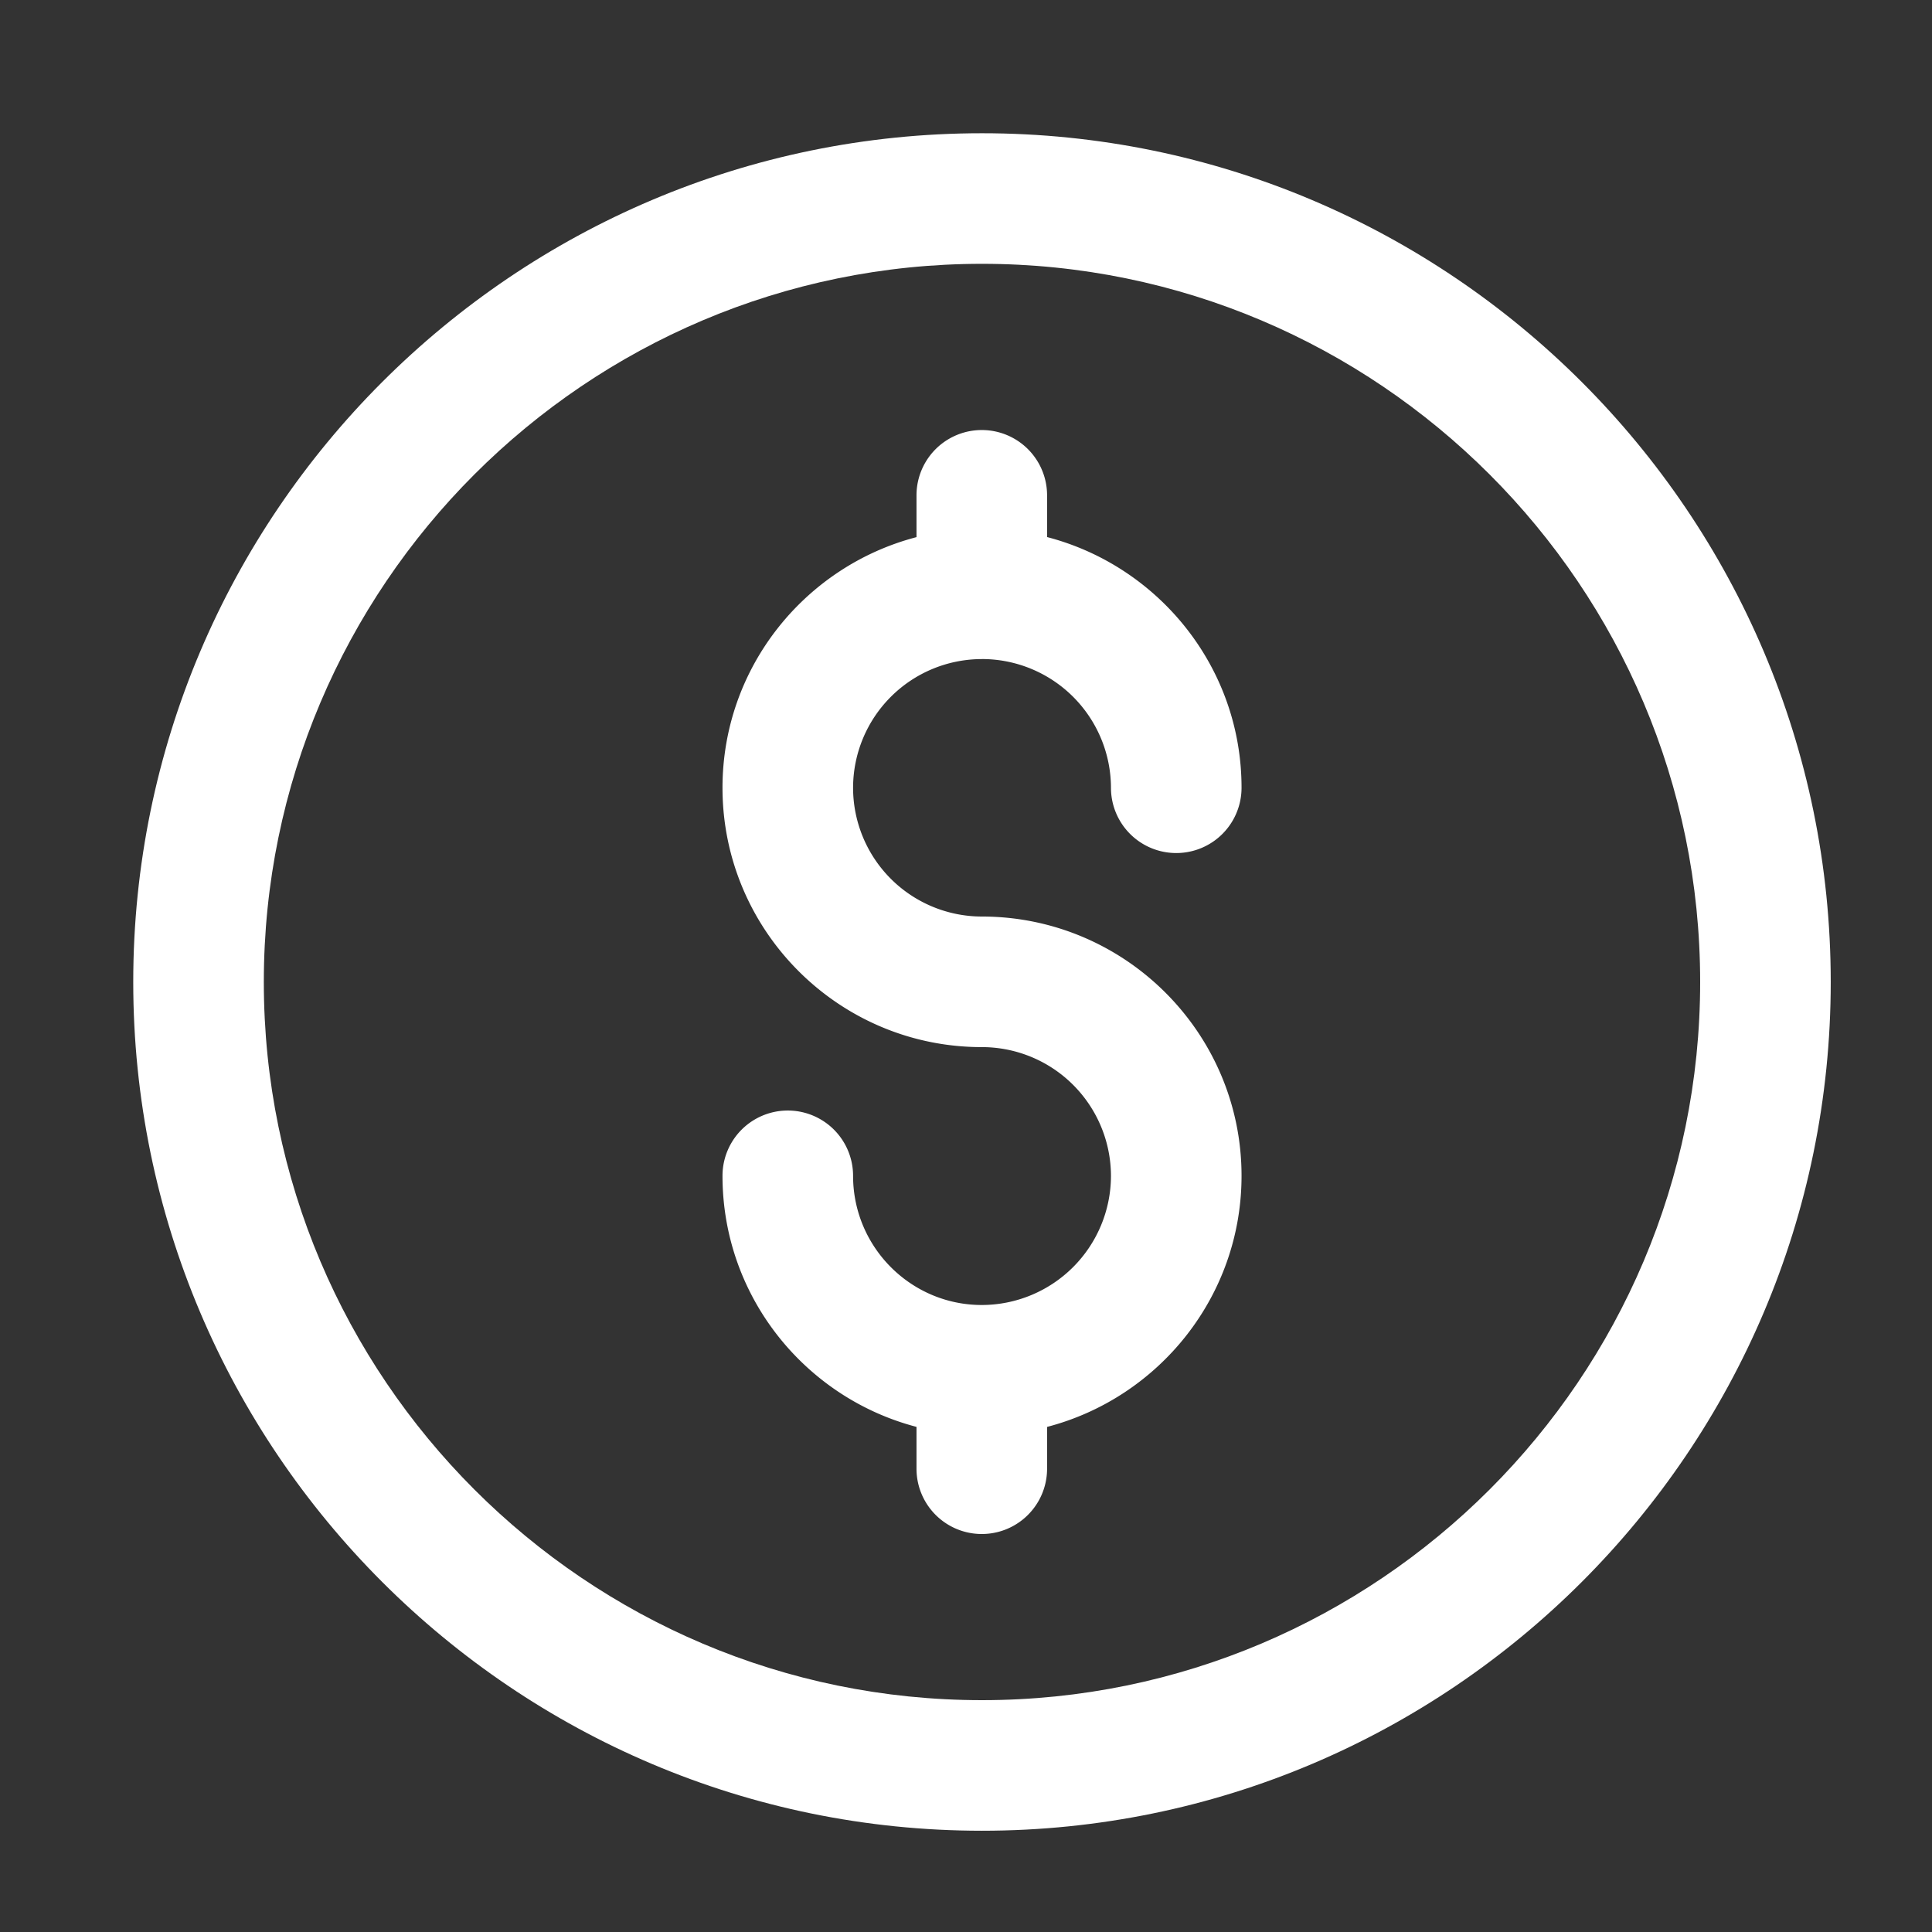
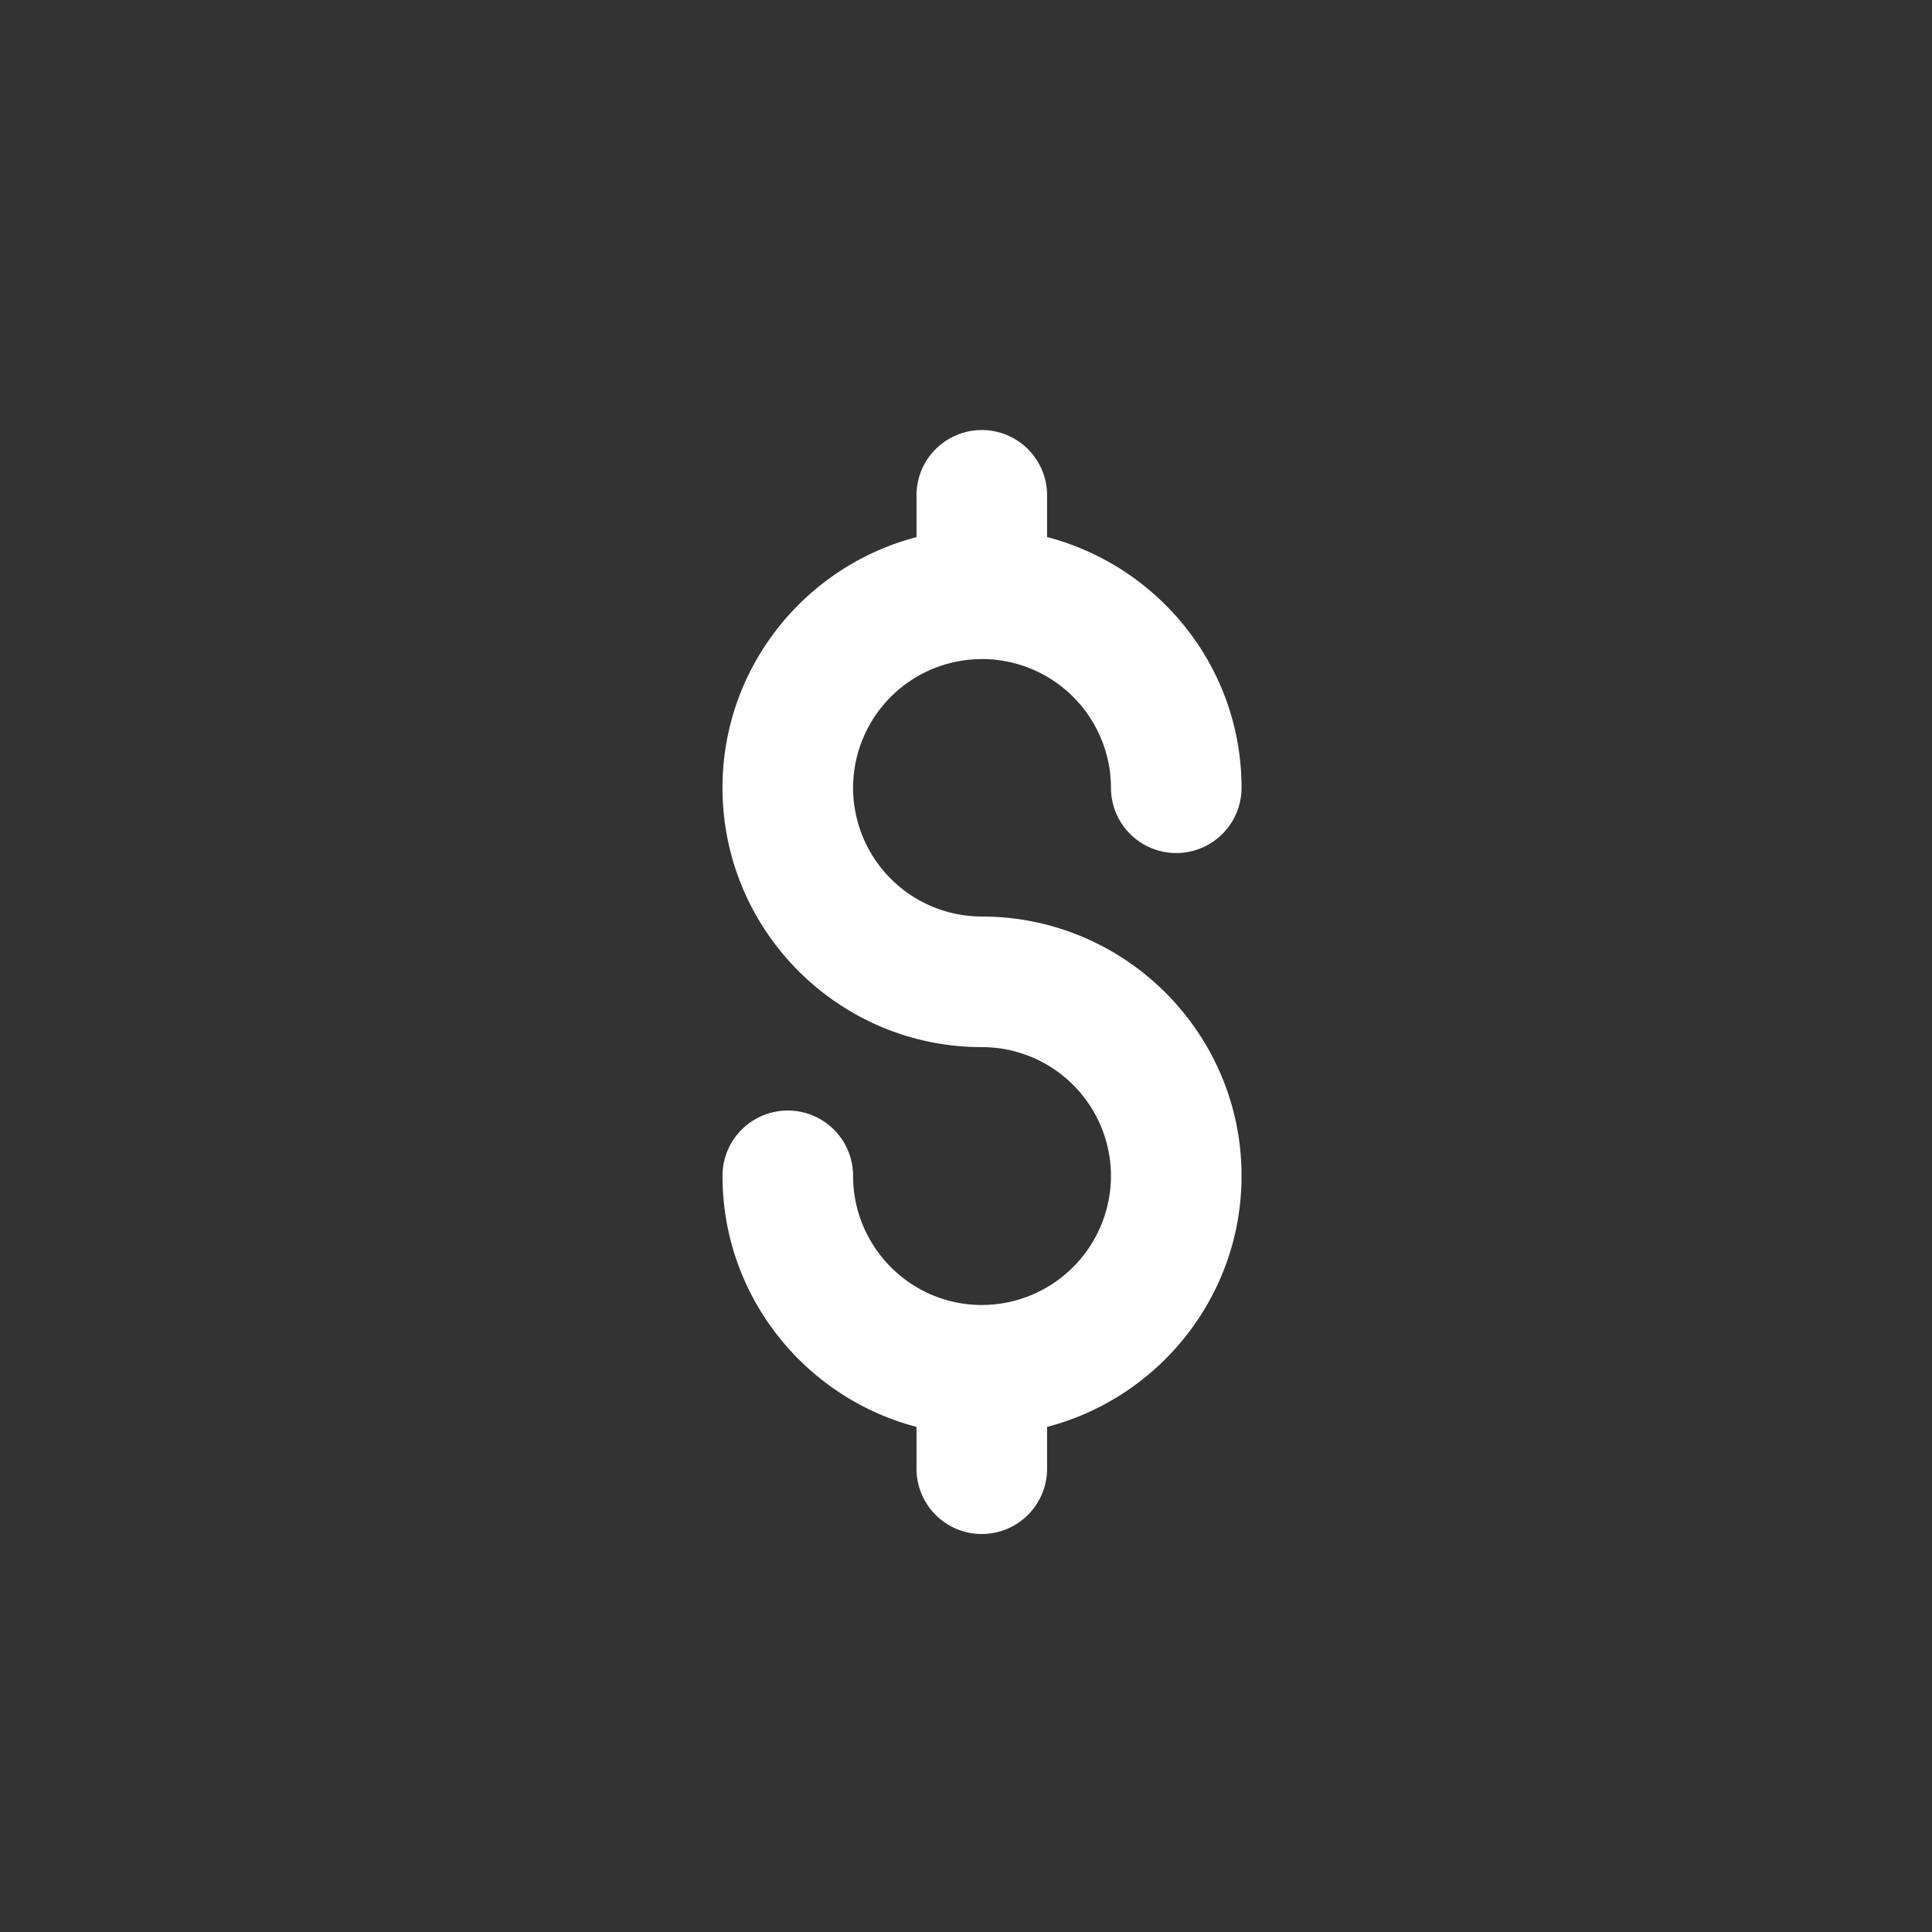
<svg xmlns="http://www.w3.org/2000/svg" width="58px" height="58px" viewBox="0 0 58 58" role="img" aria-hidden="true" focusable="false" class="yotpo-widget-campaign-widget-icon" style="color: rgb(255, 255, 255);" preserveAspectRatio="none">
  <rect x="0" y="0" width="58" height="58" fill="#333333" stroke="none" />
  <title>Points for purchases icon</title>
  <g fill="none" fill-rule="evenodd">
-     <path fill="currentColor" d="M29.48 51.04c-11.888 0-21.56-9.672-21.56-21.56 0-11.888 9.672-21.56 21.56-21.56 11.888 0 21.56 9.672 21.56 21.56 0 11.888-9.672 21.56-21.56 21.56m0-47.04C15.43 4 4 15.43 4 29.48s11.43 25.48 25.48 25.48 25.48-11.43 25.48-25.48S43.53 4 29.48 4" />
    <path fill="currentColor" d="M29.474 19.785a3.875 3.875 0 0 1 3.878 3.864 1.96 1.96 0 1 0 3.92 0c0-3.615-2.487-6.653-5.838-7.526V14.87a1.96 1.96 0 1 0-3.92 0v1.255c-3.345.873-5.824 3.91-5.824 7.525 0 4.292 3.491 7.785 7.784 7.785a3.875 3.875 0 0 1 3.878 3.864 3.883 3.883 0 0 1-3.878 3.878c-2.13 0-3.864-1.74-3.864-3.878a1.96 1.96 0 0 0-3.92 0c0 3.62 2.48 6.663 5.824 7.537v1.256a1.96 1.96 0 0 0 3.92 0v-1.255c3.351-.873 5.838-3.917 5.838-7.538 0-4.292-3.499-7.784-7.798-7.784a3.869 3.869 0 0 1-3.864-3.865 3.869 3.869 0 0 1 3.864-3.864" />
  </g>
</svg>